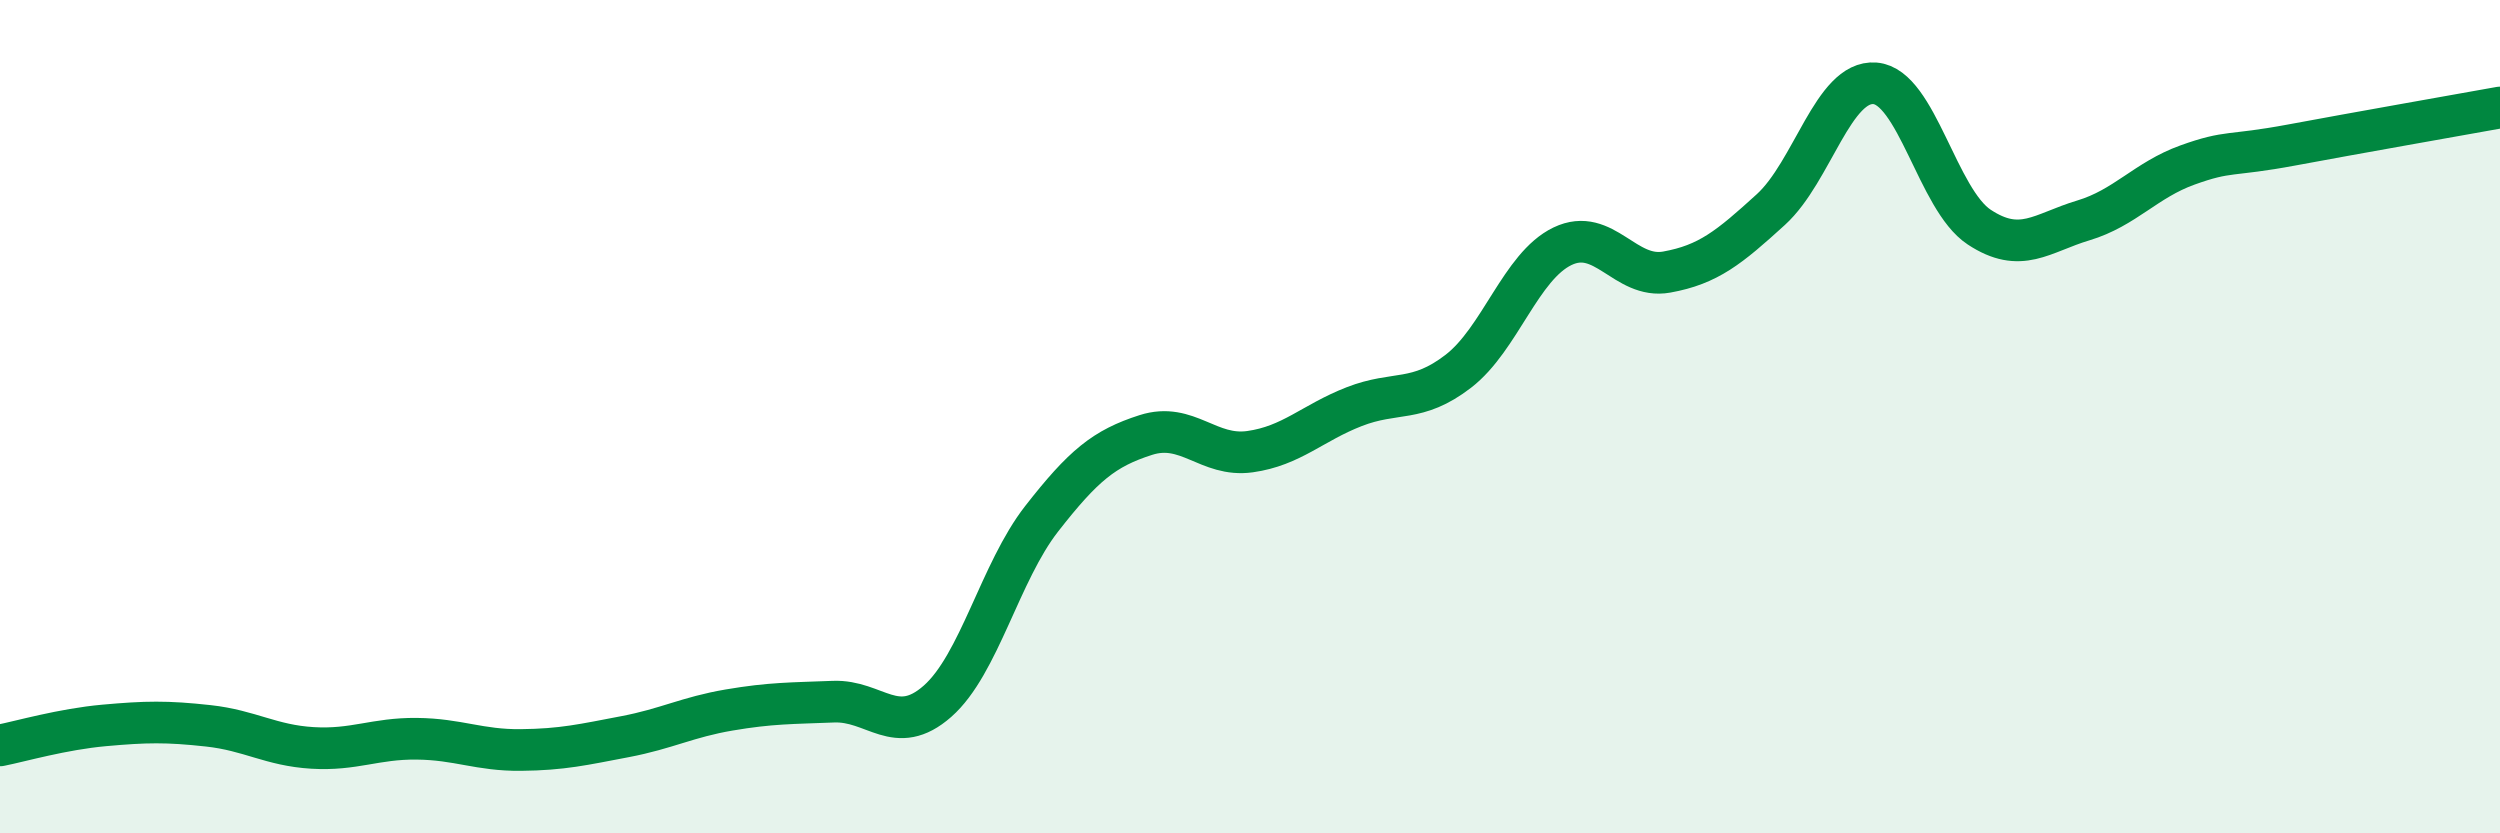
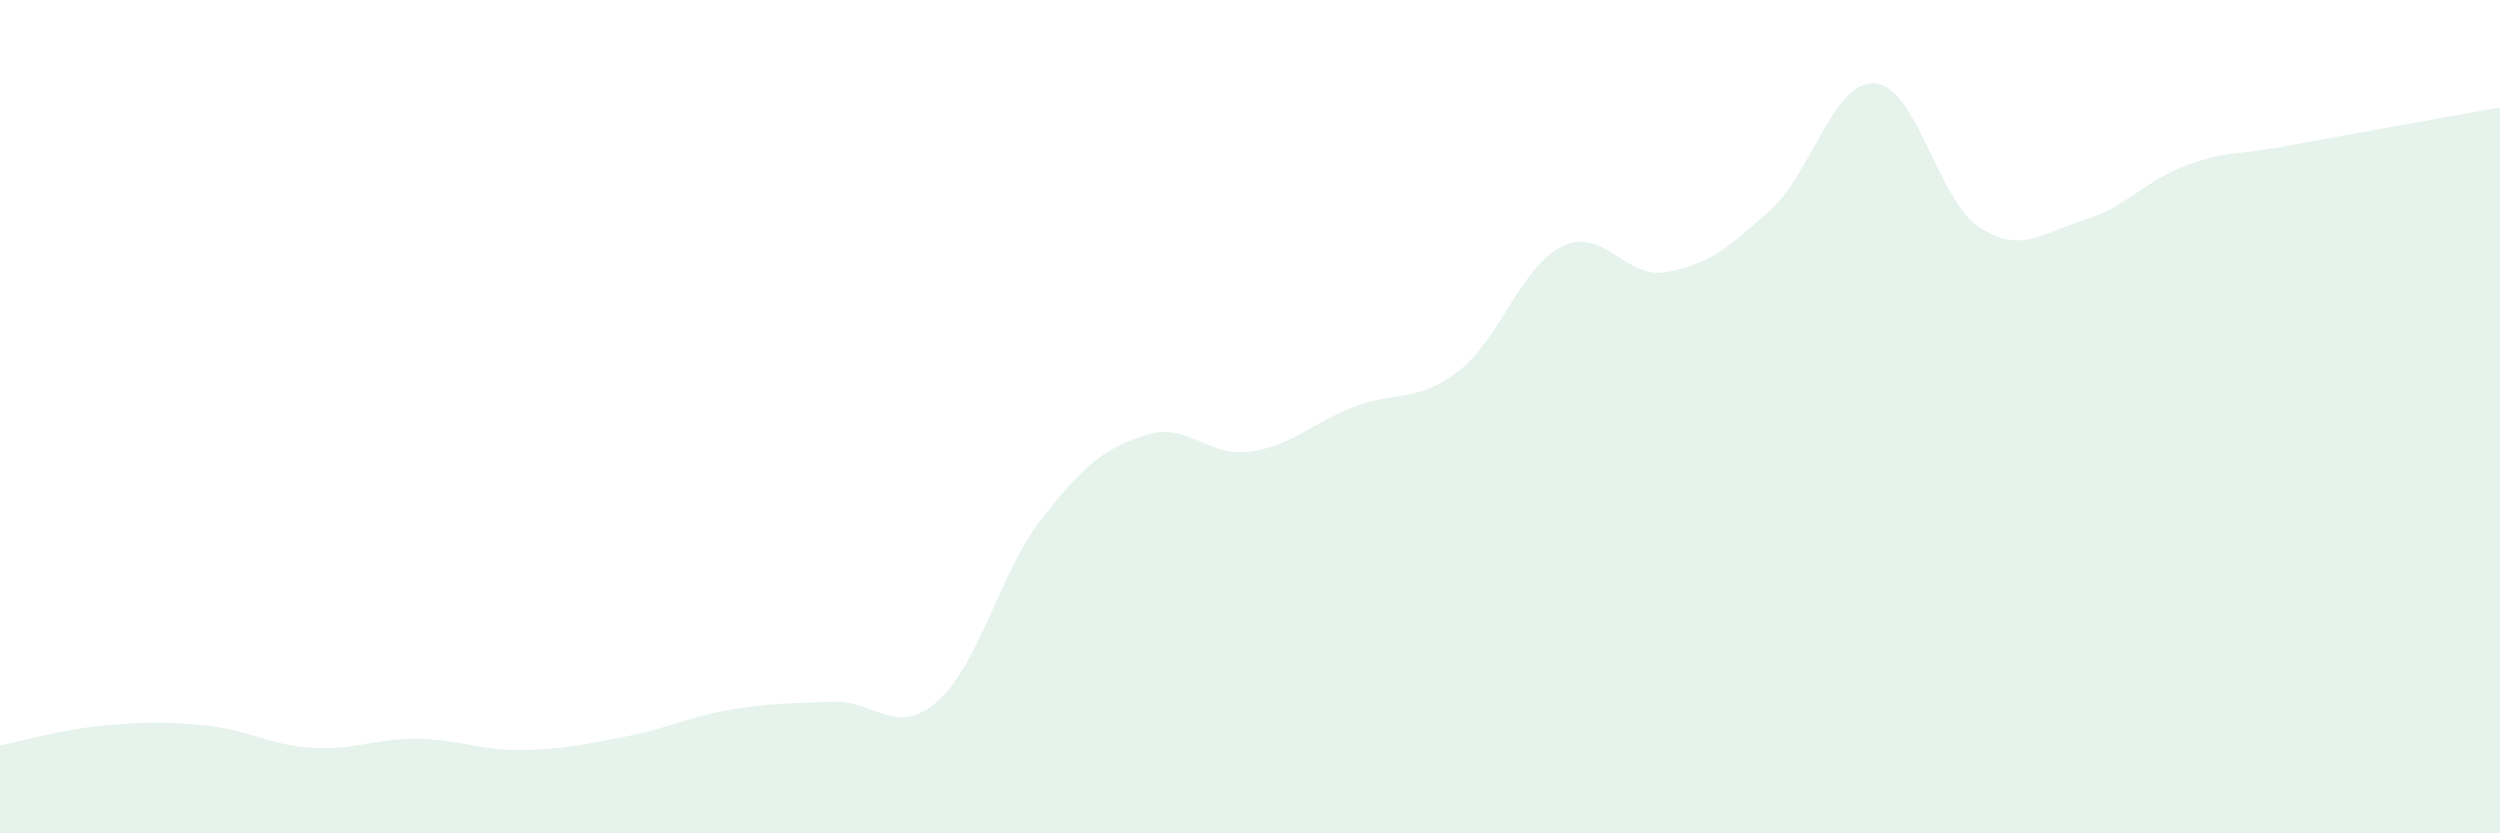
<svg xmlns="http://www.w3.org/2000/svg" width="60" height="20" viewBox="0 0 60 20">
  <path d="M 0,17.89 C 0.5,17.79 1.5,17.5 2.5,17.41 C 3.5,17.32 4,17.31 5,17.42 C 6,17.53 6.5,17.89 7.5,17.95 C 8.5,18.01 9,17.72 10,17.73 C 11,17.74 11.5,18.01 12.5,18 C 13.5,17.99 14,17.87 15,17.68 C 16,17.49 16.5,17.21 17.5,17.04 C 18.5,16.87 19,16.88 20,16.84 C 21,16.8 21.5,17.71 22.5,16.83 C 23.5,15.95 24,13.73 25,12.45 C 26,11.17 26.5,10.76 27.5,10.44 C 28.5,10.12 29,10.98 30,10.84 C 31,10.7 31.5,10.15 32.5,9.76 C 33.5,9.37 34,9.68 35,8.91 C 36,8.14 36.5,6.39 37.5,5.91 C 38.5,5.43 39,6.71 40,6.53 C 41,6.35 41.5,5.94 42.5,5.03 C 43.5,4.12 44,1.92 45,2 C 46,2.08 46.5,4.79 47.5,5.45 C 48.5,6.11 49,5.59 50,5.29 C 51,4.99 51.5,4.32 52.5,3.96 C 53.5,3.6 53.5,3.76 55,3.48 C 56.5,3.2 59,2.76 60,2.58L60 20L0 20Z" fill="#008740" opacity="0.1" stroke-linecap="round" stroke-linejoin="round" />
-   <path d="M 0,17.89 C 0.5,17.79 1.5,17.5 2.5,17.41 C 3.5,17.32 4,17.31 5,17.42 C 6,17.53 6.5,17.89 7.5,17.95 C 8.5,18.01 9,17.72 10,17.73 C 11,17.74 11.5,18.01 12.5,18 C 13.5,17.99 14,17.87 15,17.68 C 16,17.49 16.5,17.21 17.5,17.04 C 18.5,16.87 19,16.88 20,16.84 C 21,16.8 21.5,17.71 22.5,16.83 C 23.5,15.95 24,13.73 25,12.45 C 26,11.17 26.5,10.76 27.5,10.44 C 28.5,10.12 29,10.98 30,10.84 C 31,10.7 31.5,10.15 32.5,9.76 C 33.5,9.37 34,9.68 35,8.91 C 36,8.14 36.5,6.39 37.5,5.91 C 38.5,5.43 39,6.71 40,6.53 C 41,6.35 41.5,5.94 42.5,5.03 C 43.5,4.12 44,1.92 45,2 C 46,2.08 46.5,4.79 47.5,5.45 C 48.5,6.11 49,5.59 50,5.29 C 51,4.99 51.5,4.32 52.5,3.96 C 53.5,3.6 53.5,3.76 55,3.48 C 56.5,3.2 59,2.76 60,2.58" stroke="#008740" stroke-width="1" fill="none" stroke-linecap="round" stroke-linejoin="round" />
</svg>